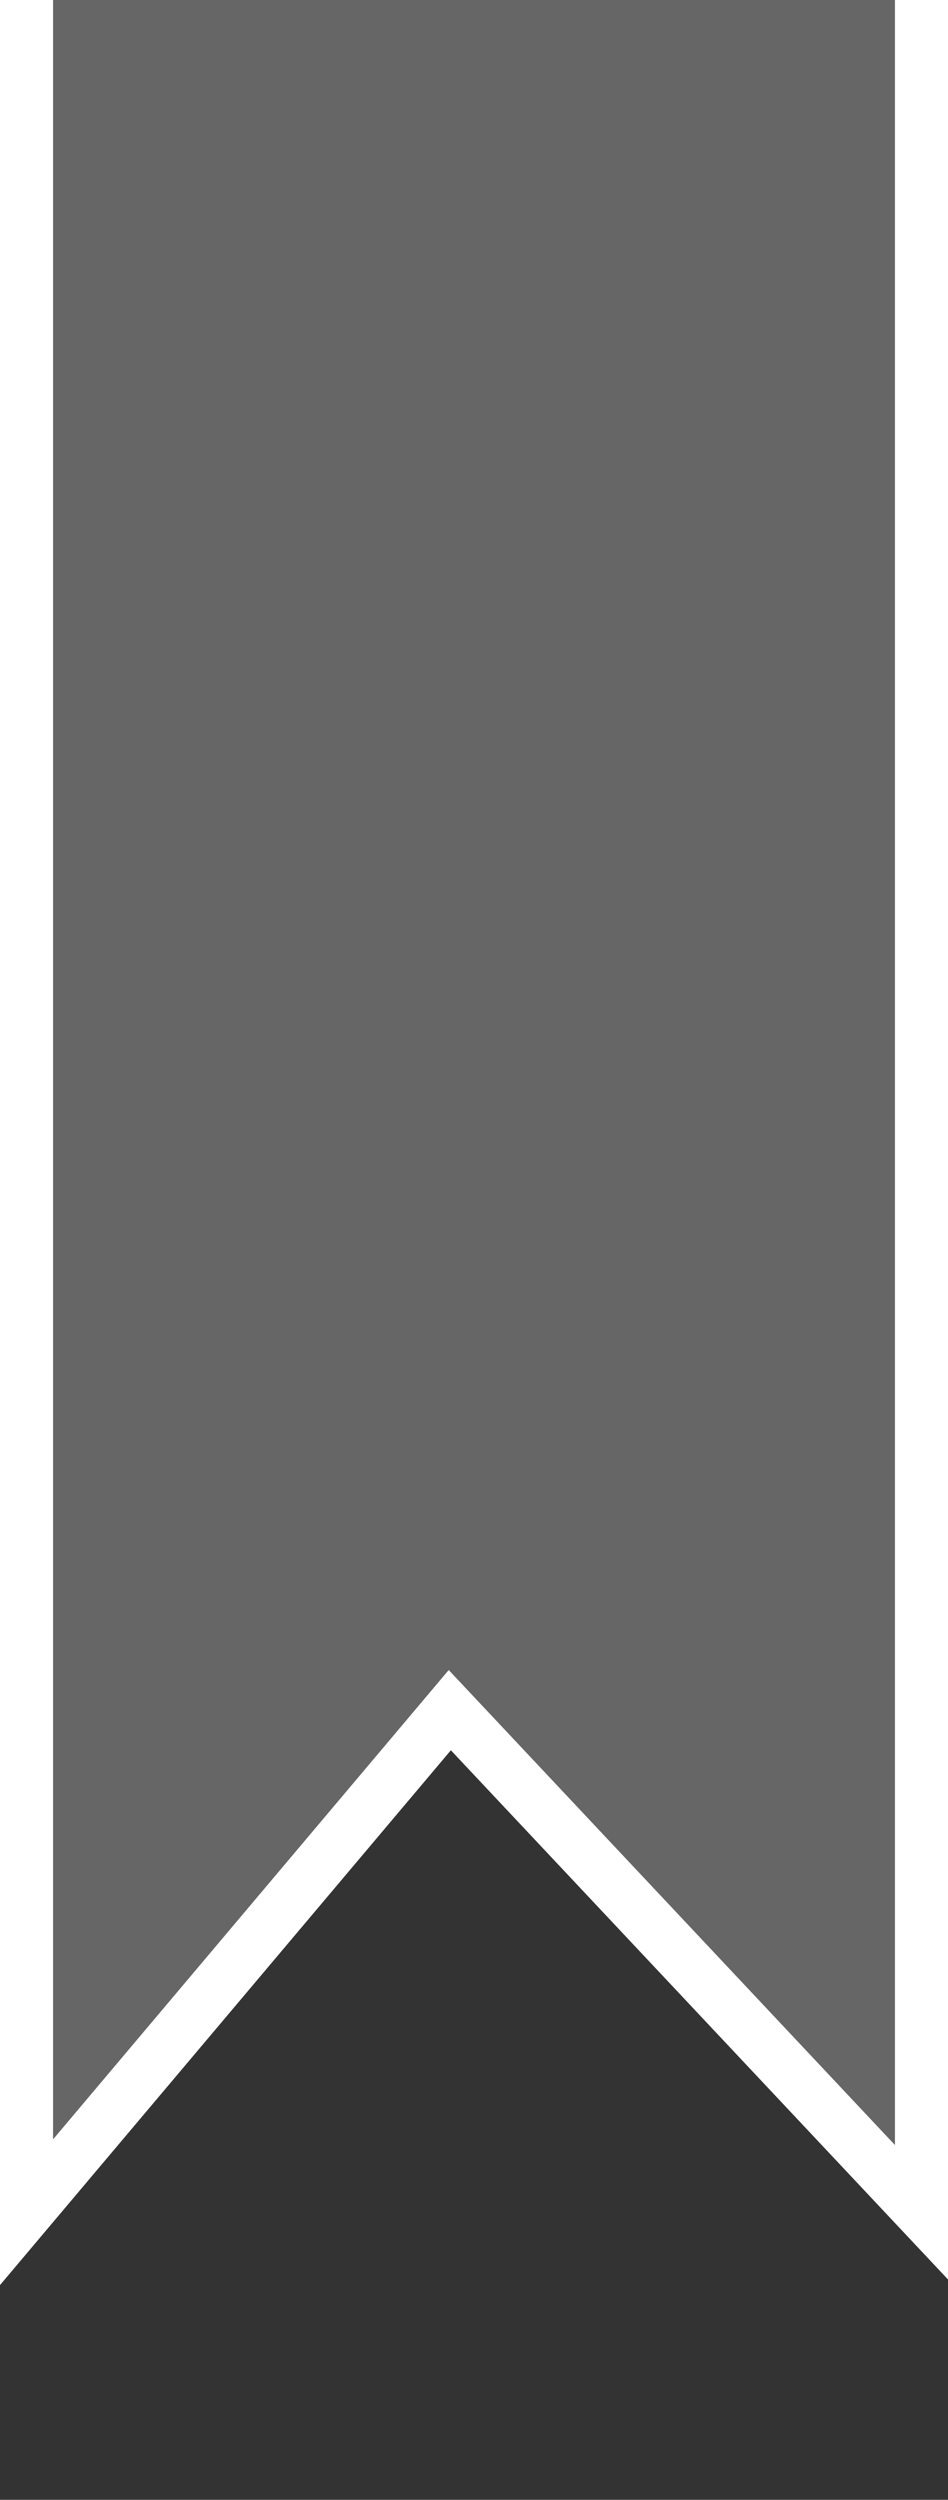
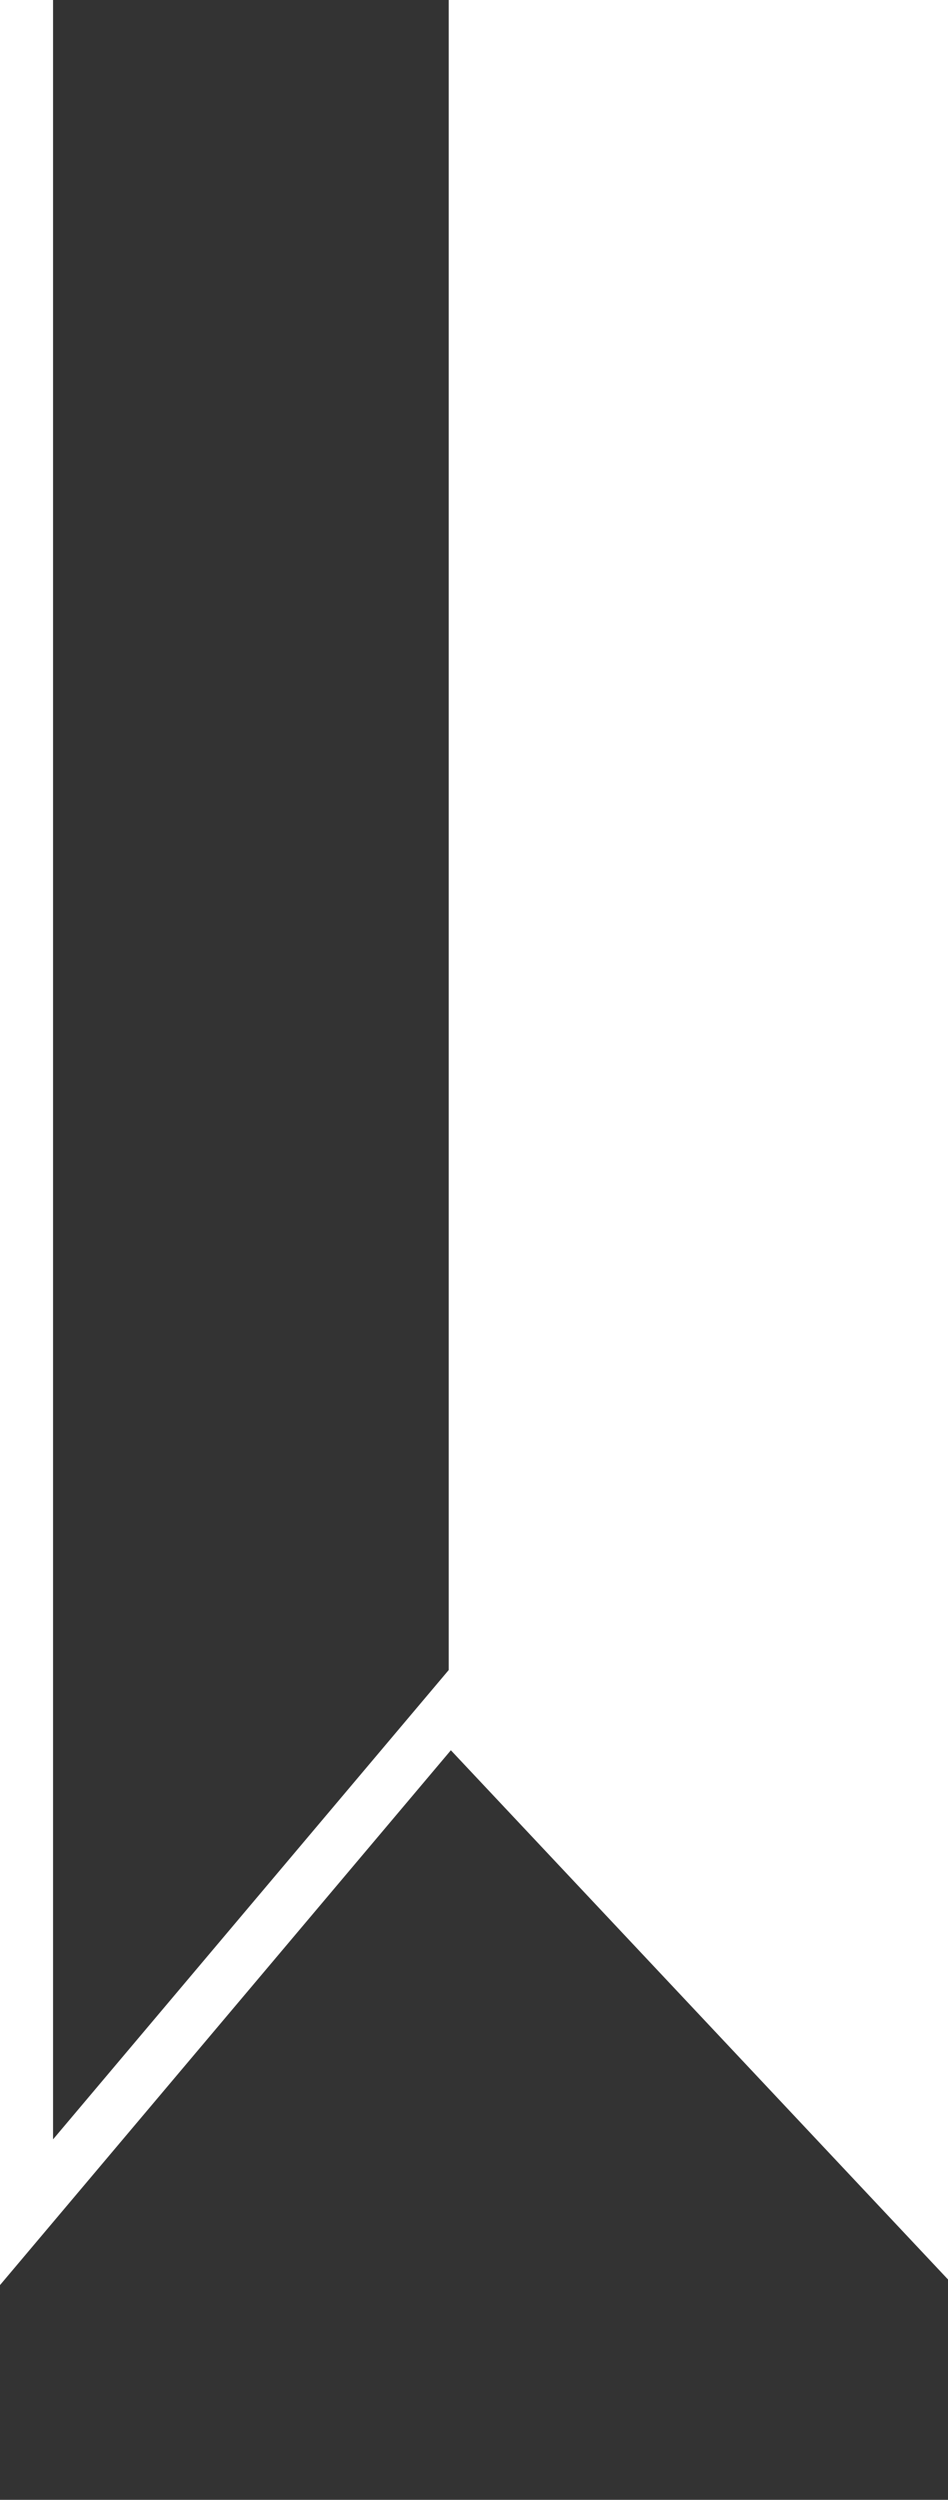
<svg xmlns="http://www.w3.org/2000/svg" version="1.1" id="Isolation_Mode" x="0px" y="0px" width="22.086px" height="58.206px" viewBox="0 0 22.086 58.206" enable-background="new 0 0 22.086 58.206" xml:space="preserve">
  <rect x="0" y="0" width="22.086" height="58.206" fill="#333333" stroke="none" />
  <g>
-     <polygon fill="#DDDDDD" fill-opacity="0.3" points="21.467,-4.375 21.467,51.51 10.479,39.819 0.618,51.51 0.618,-4.375  " />
-     <path fill="#FFFFFF" d="M0,53.206V-5h22.086v58.075L10.504,40.753L0,53.206z M10.454,38.885l10.396,11.06V-3.749H1.236v53.562   L10.454,38.885z" />
+     <path fill="#FFFFFF" d="M0,53.206V-5h22.086v58.075L10.504,40.753L0,53.206z M10.454,38.885V-3.749H1.236v53.562   L10.454,38.885z" />
  </g>
</svg>